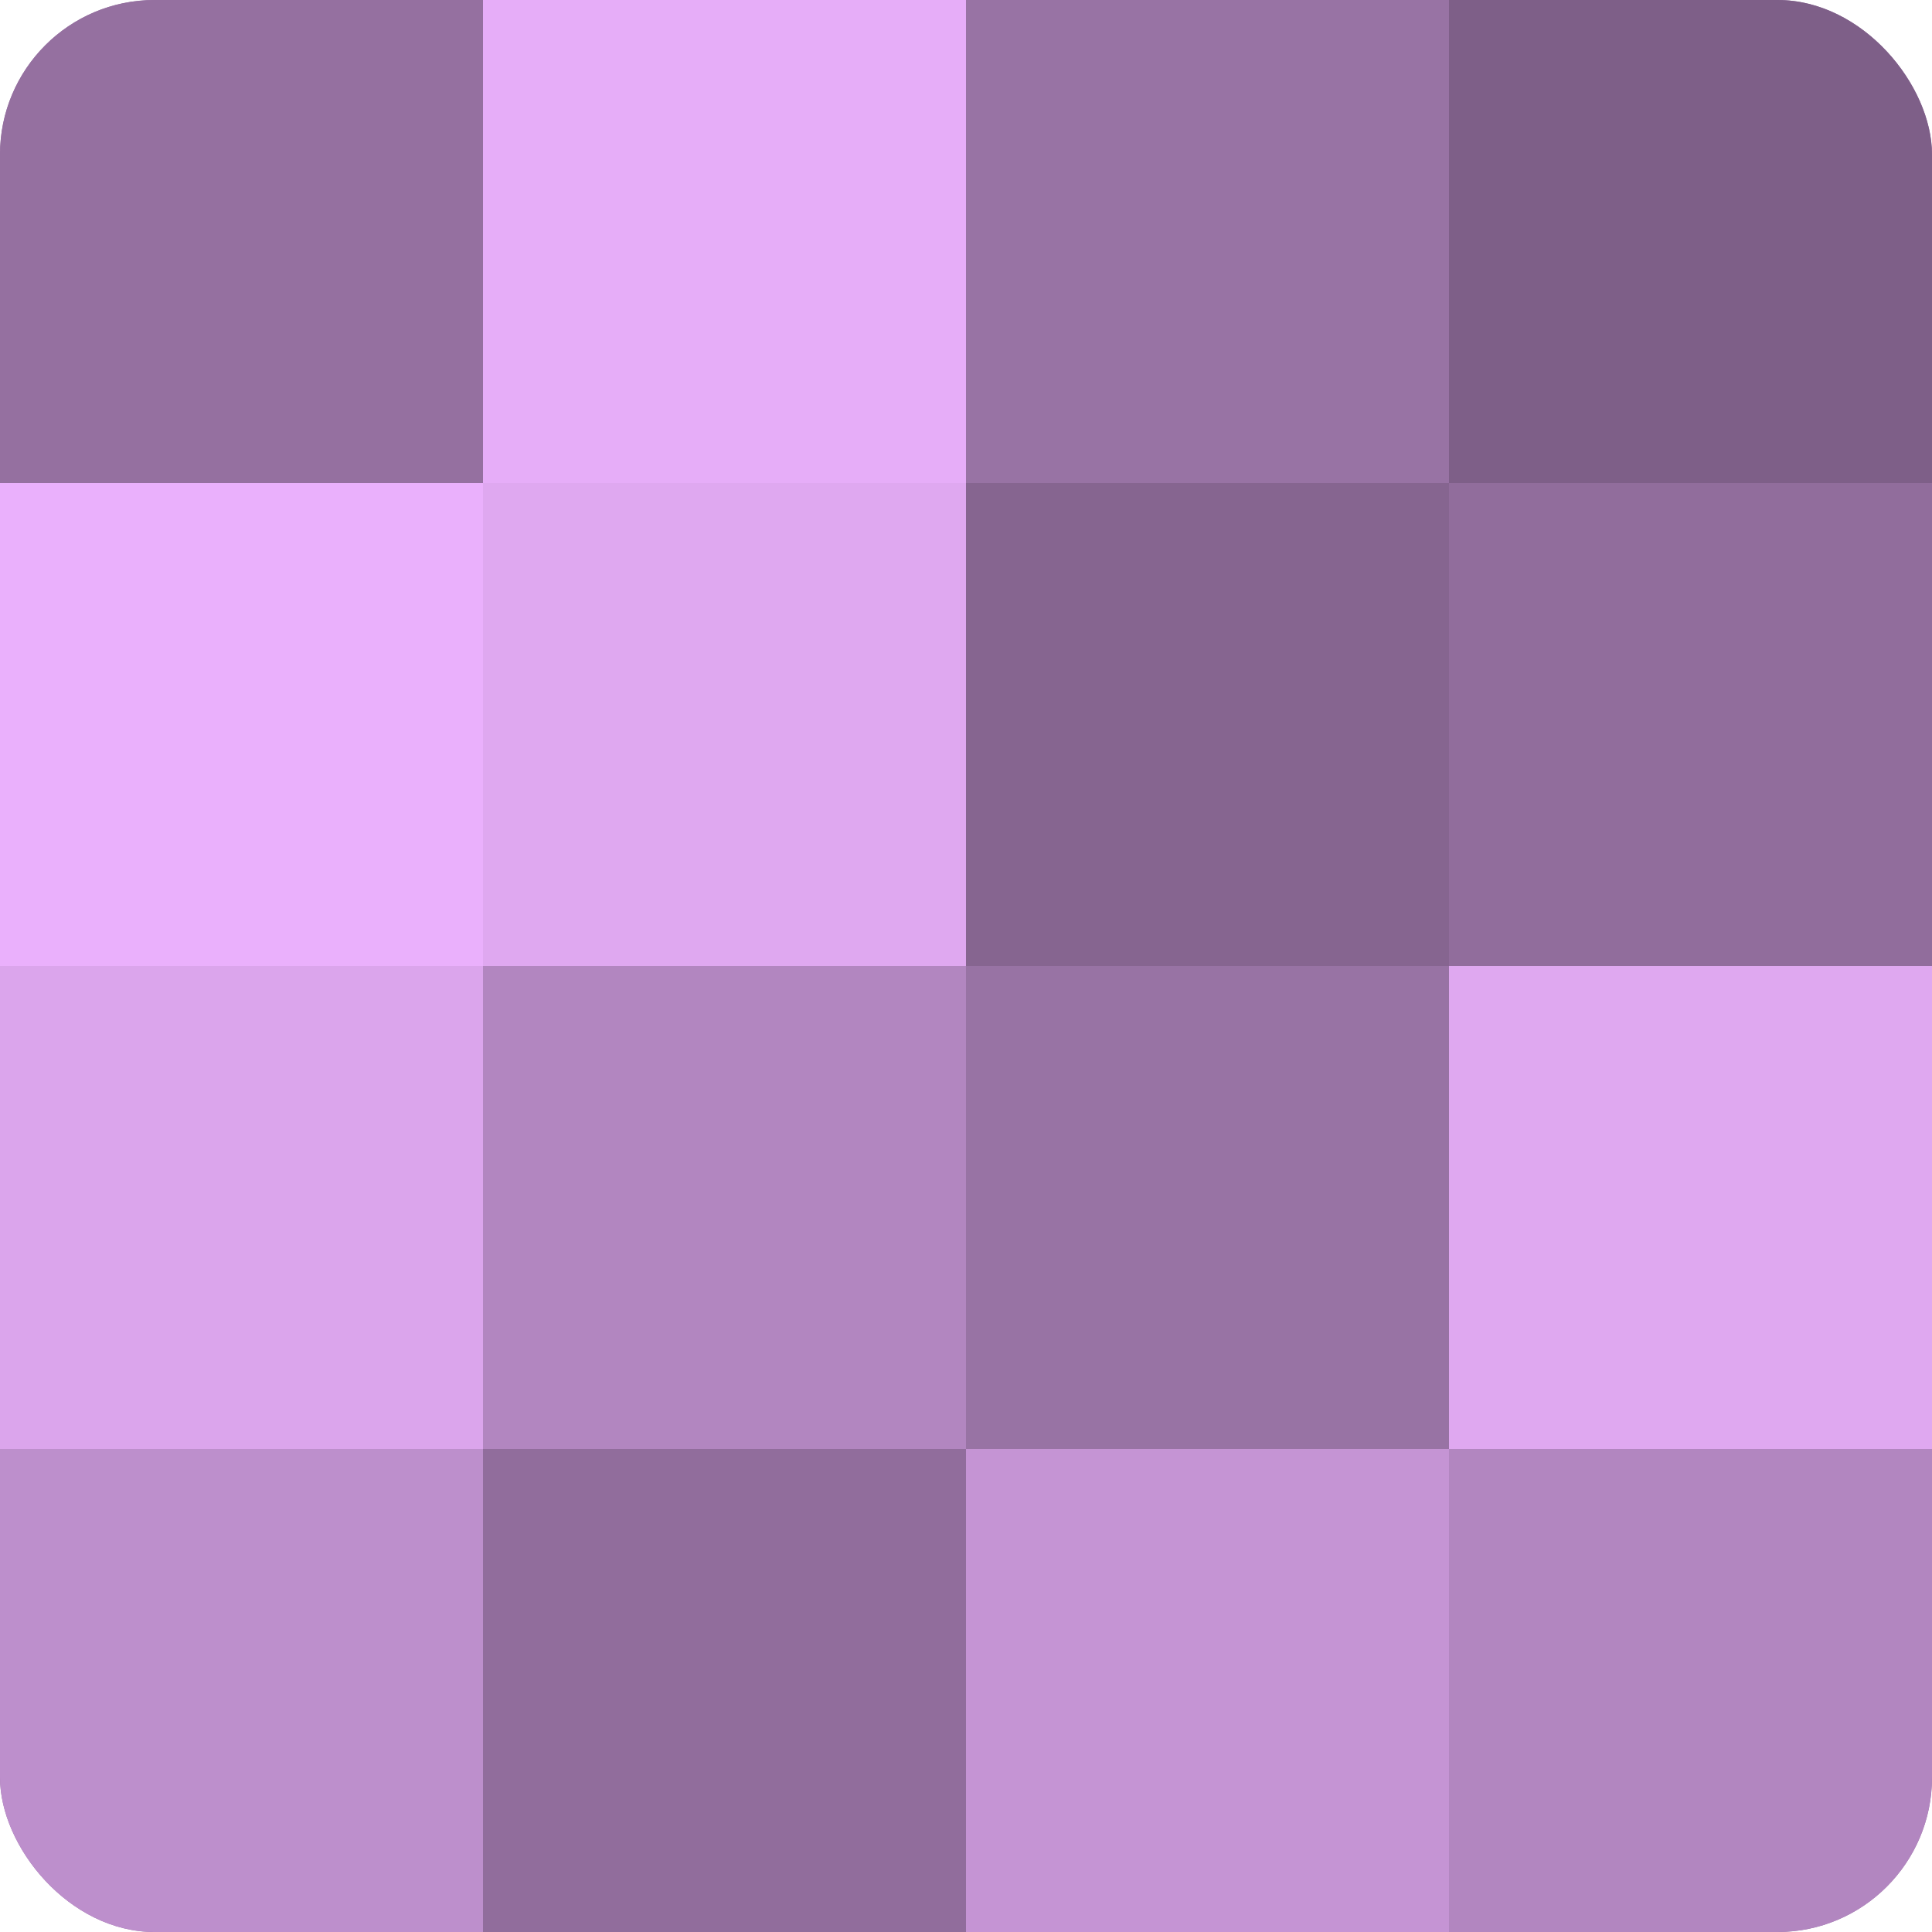
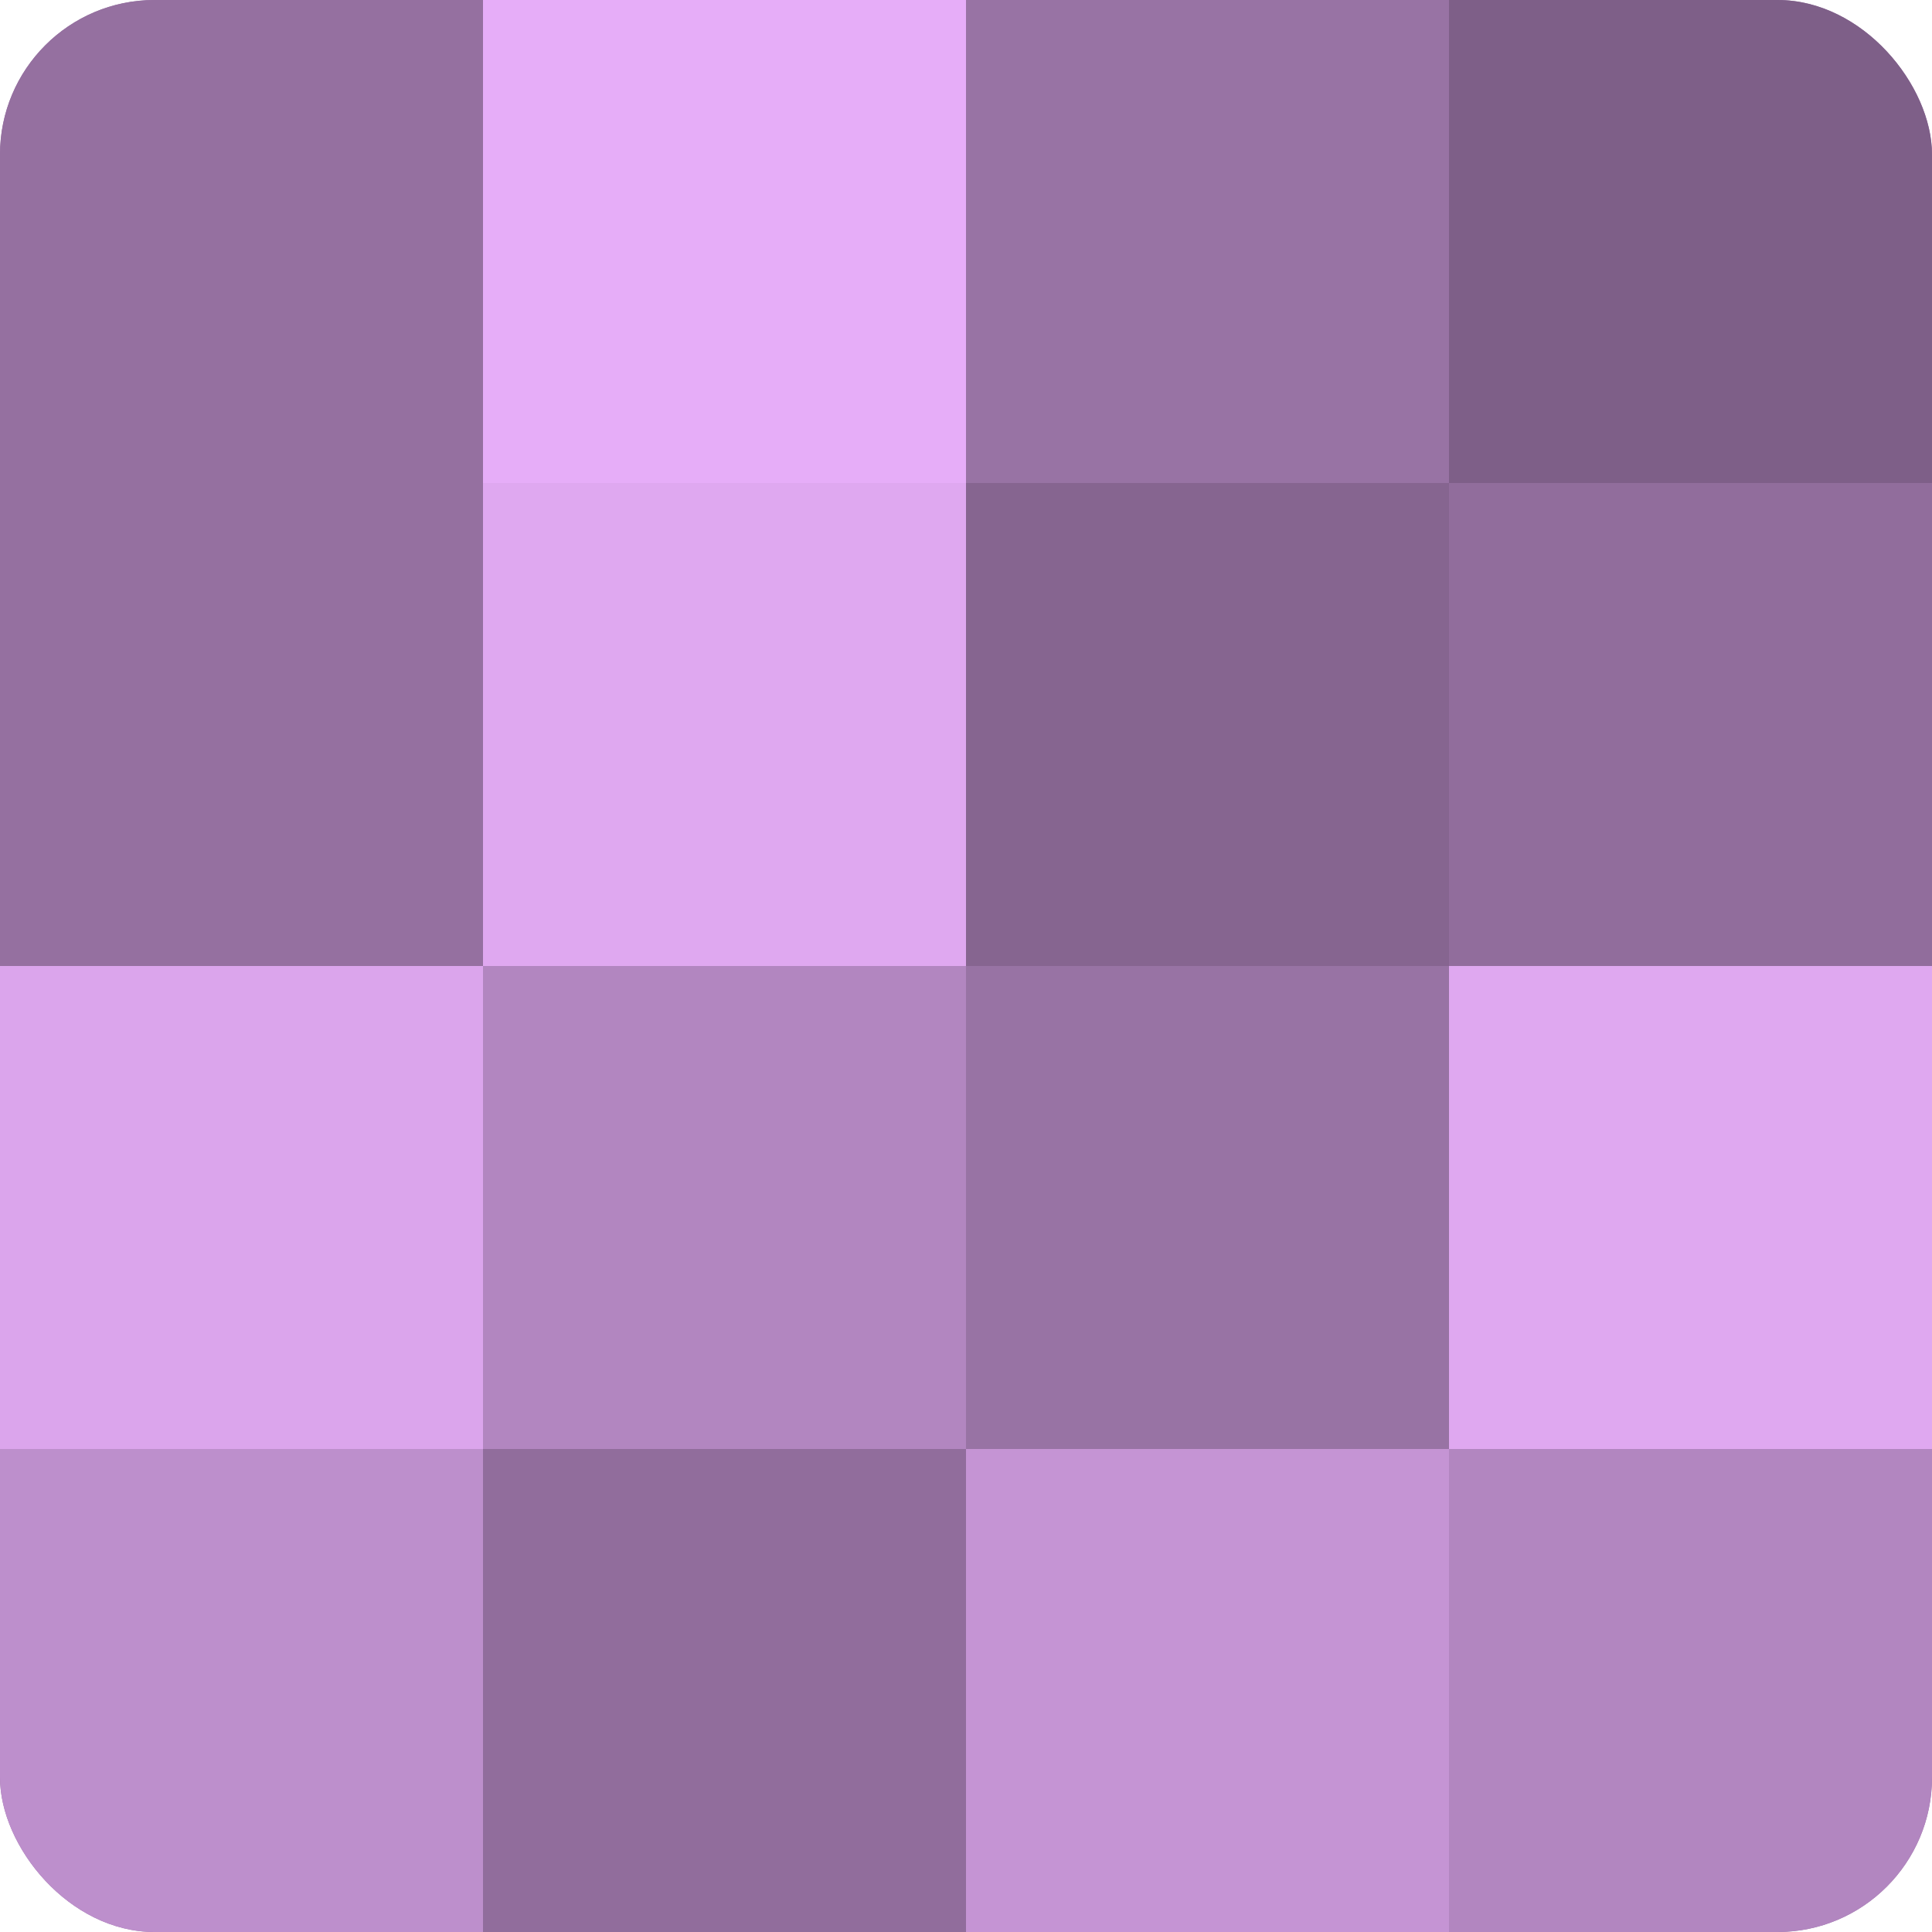
<svg xmlns="http://www.w3.org/2000/svg" width="60" height="60" viewBox="0 0 100 100" preserveAspectRatio="xMidYMid meet">
  <defs>
    <clipPath id="c" width="100" height="100">
      <rect width="100" height="100" rx="8" ry="8" />
    </clipPath>
  </defs>
  <g clip-path="url(#c)">
    <rect width="100" height="100" fill="#9570a0" />
    <rect width="25" height="25" fill="#9570a0" />
-     <rect y="25" width="25" height="25" fill="#eab0fc" />
    <rect y="50" width="25" height="25" fill="#dba5ec" />
    <rect y="75" width="25" height="25" fill="#bd8fcc" />
    <rect x="25" width="25" height="25" fill="#e6adf8" />
    <rect x="25" y="25" width="25" height="25" fill="#dfa8f0" />
    <rect x="25" y="50" width="25" height="25" fill="#b286c0" />
    <rect x="25" y="75" width="25" height="25" fill="#916d9c" />
    <rect x="50" width="25" height="25" fill="#9873a4" />
    <rect x="50" y="25" width="25" height="25" fill="#866590" />
    <rect x="50" y="50" width="25" height="25" fill="#9873a4" />
    <rect x="50" y="75" width="25" height="25" fill="#c594d4" />
    <rect x="75" width="25" height="25" fill="#7e5f88" />
    <rect x="75" y="25" width="25" height="25" fill="#916d9c" />
    <rect x="75" y="50" width="25" height="25" fill="#dfa8f0" />
    <rect x="75" y="75" width="25" height="25" fill="#b286c0" />
  </g>
</svg>